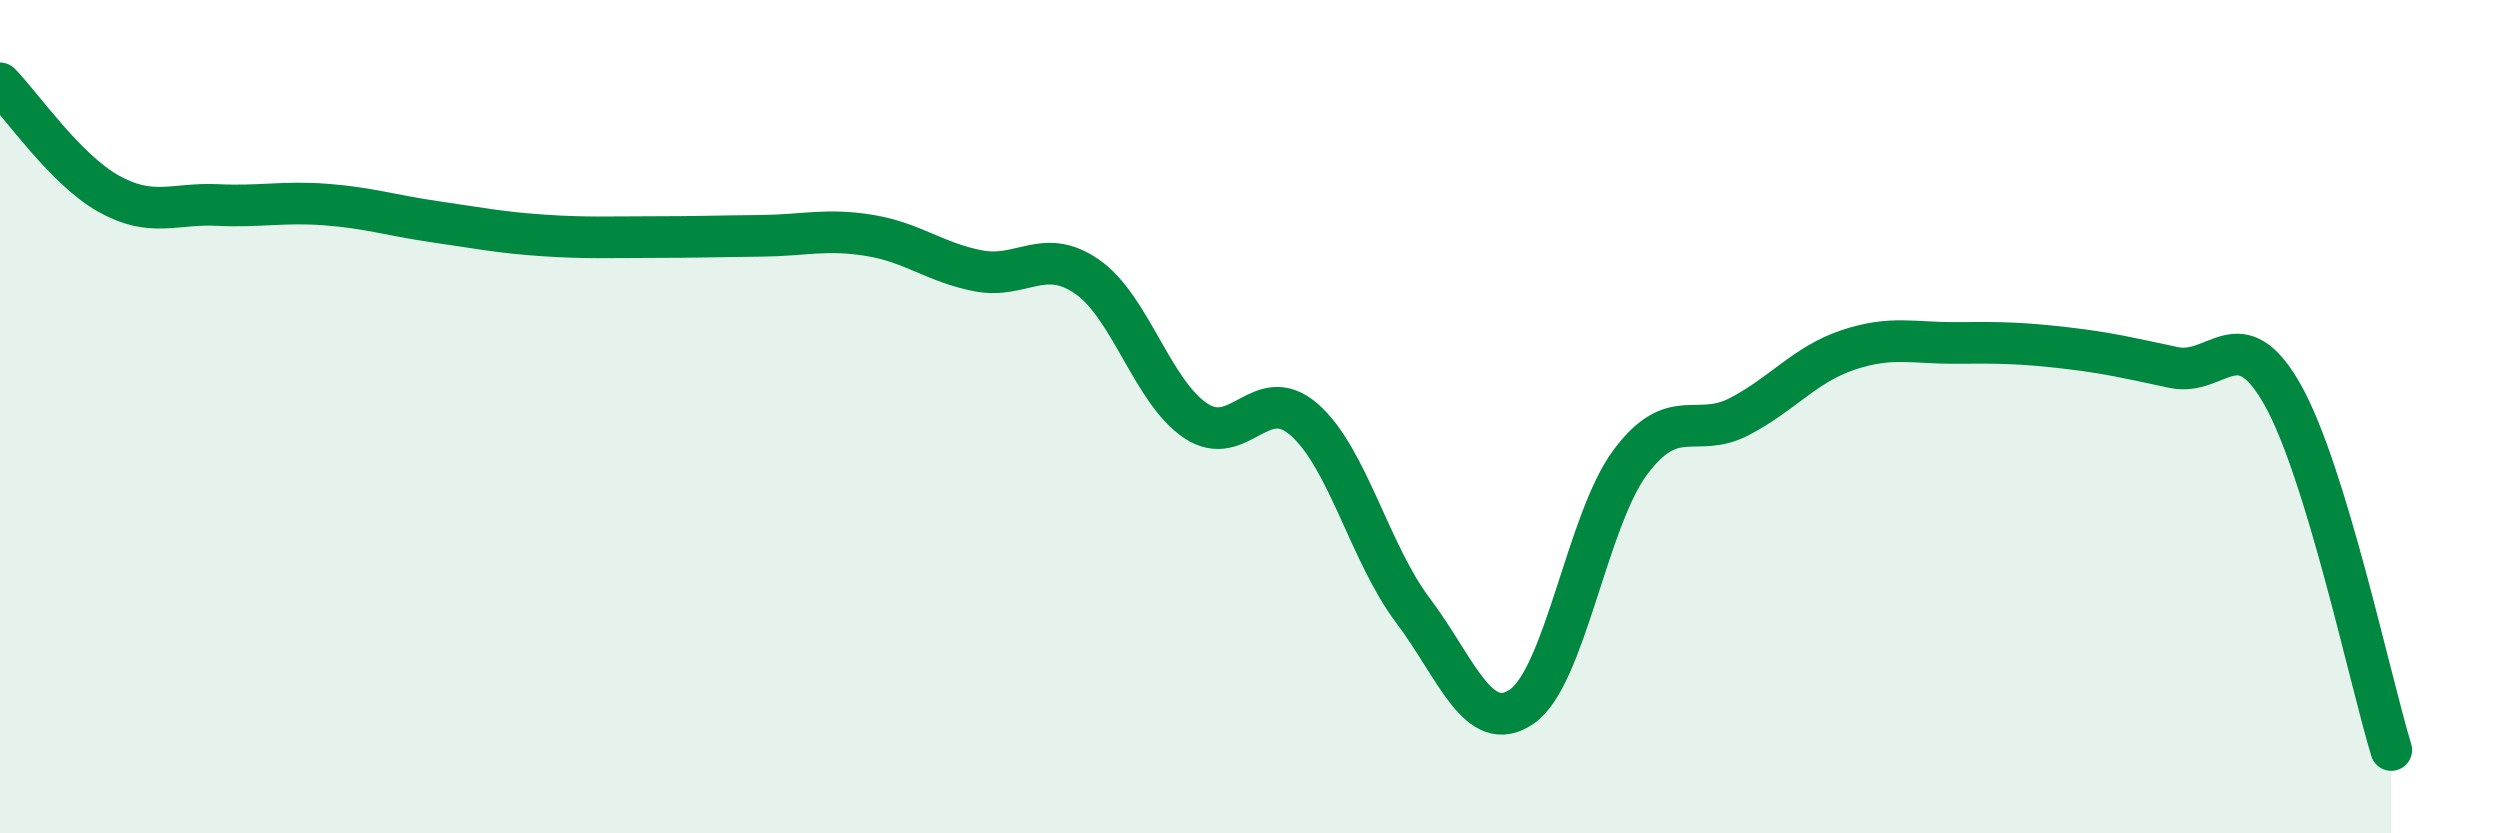
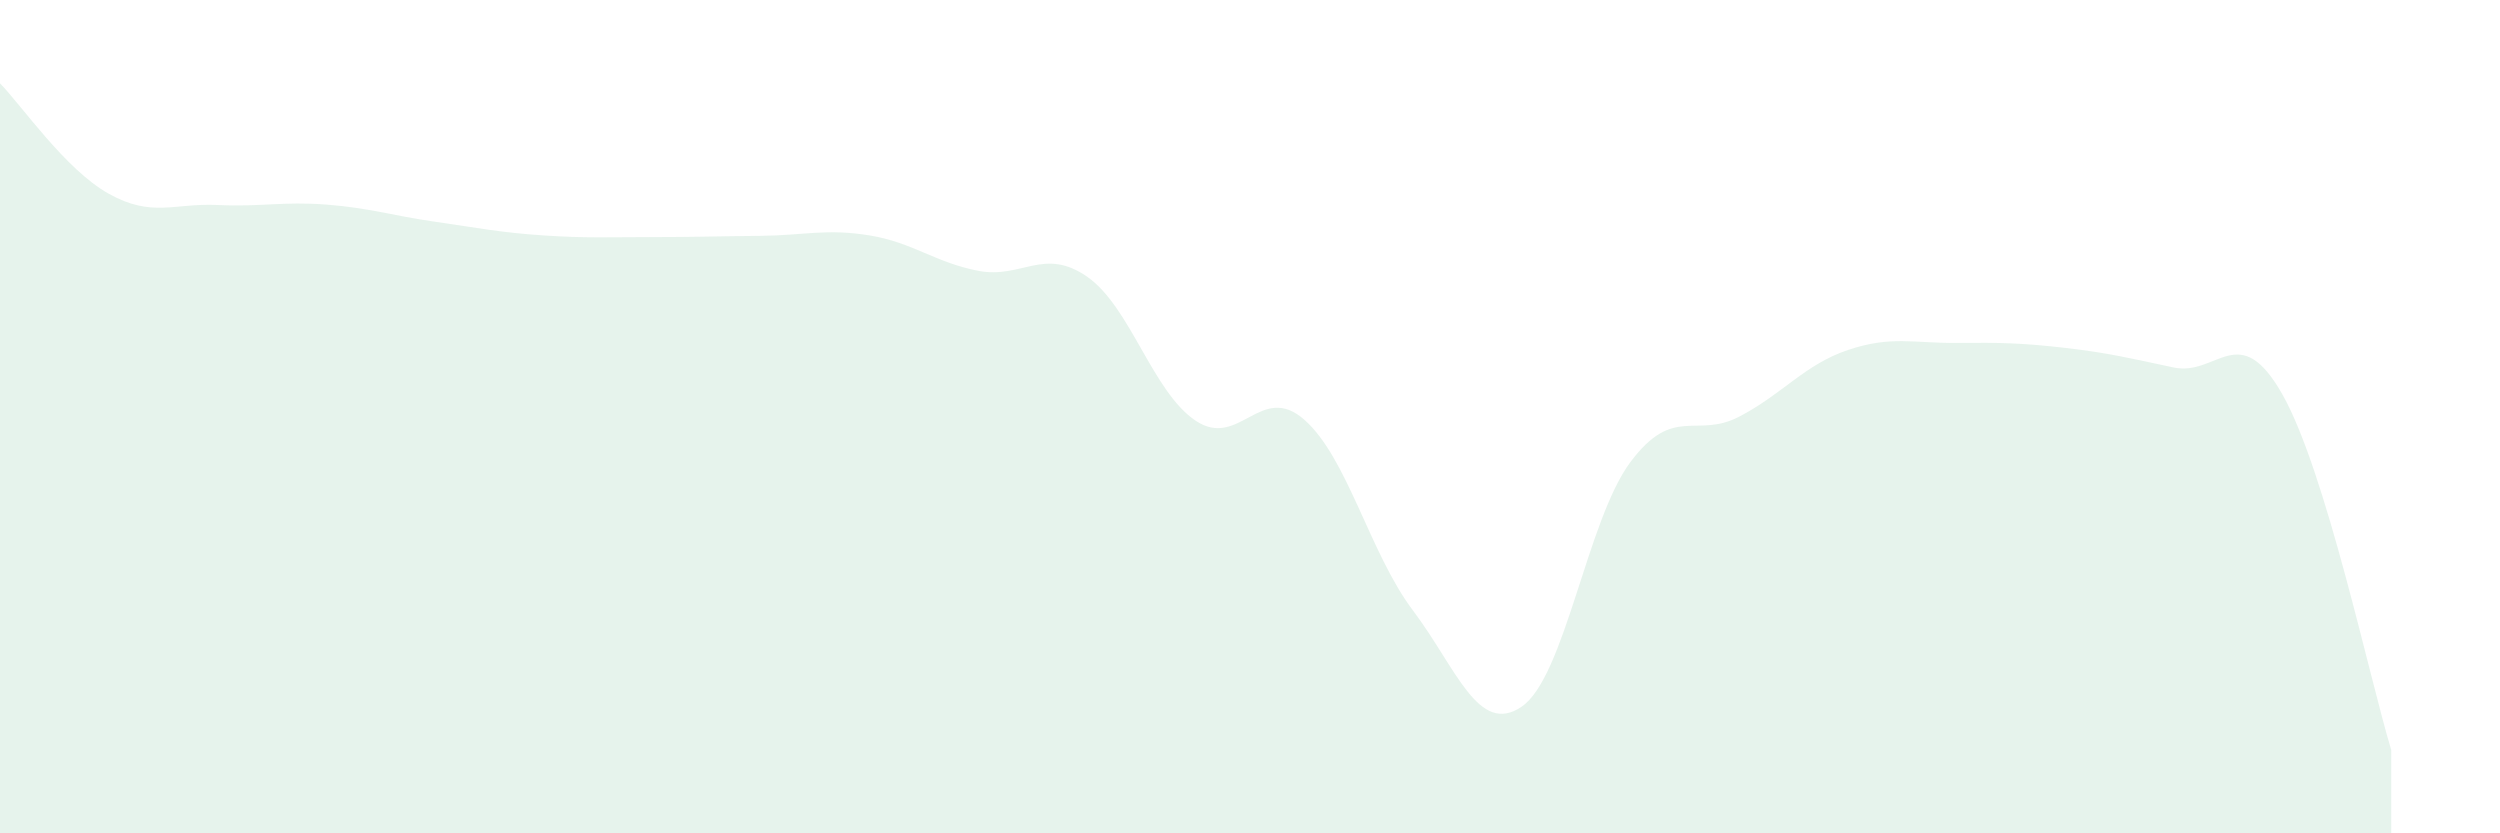
<svg xmlns="http://www.w3.org/2000/svg" width="60" height="20" viewBox="0 0 60 20">
  <path d="M 0,2 C 0.52,2.53 1.57,4.07 2.61,4.65 C 3.65,5.23 4.18,4.87 5.22,4.92 C 6.26,4.97 6.79,4.83 7.83,4.91 C 8.87,4.99 9.39,5.17 10.43,5.32 C 11.47,5.47 12,5.58 13.04,5.65 C 14.08,5.72 14.61,5.69 15.65,5.69 C 16.69,5.69 17.22,5.67 18.26,5.66 C 19.3,5.65 19.83,5.48 20.87,5.65 C 21.91,5.82 22.44,6.3 23.48,6.5 C 24.52,6.7 25.05,5.92 26.09,6.64 C 27.13,7.36 27.66,9.41 28.7,10.1 C 29.74,10.79 30.26,9.16 31.3,10.07 C 32.34,10.98 32.87,13.27 33.91,14.65 C 34.95,16.03 35.48,17.67 36.52,16.96 C 37.56,16.25 38.09,12.48 39.13,11.09 C 40.17,9.7 40.7,10.54 41.74,10 C 42.78,9.46 43.31,8.75 44.35,8.4 C 45.39,8.05 45.92,8.24 46.96,8.23 C 48,8.22 48.53,8.23 49.57,8.35 C 50.61,8.47 51.13,8.6 52.17,8.82 C 53.21,9.04 53.74,7.63 54.78,9.47 C 55.82,11.31 56.87,16.29 57.39,18L57.39 20L0 20Z" fill="#008740" opacity="0.1" stroke-linecap="round" stroke-linejoin="round" />
-   <path d="M 0,2 C 0.52,2.53 1.57,4.07 2.61,4.65 C 3.65,5.23 4.18,4.87 5.22,4.92 C 6.26,4.97 6.79,4.83 7.83,4.91 C 8.87,4.99 9.39,5.17 10.43,5.32 C 11.47,5.47 12,5.58 13.04,5.65 C 14.08,5.72 14.61,5.69 15.65,5.69 C 16.69,5.69 17.22,5.67 18.26,5.66 C 19.3,5.65 19.83,5.48 20.87,5.65 C 21.91,5.82 22.44,6.3 23.48,6.5 C 24.52,6.7 25.05,5.92 26.09,6.64 C 27.13,7.36 27.66,9.41 28.7,10.1 C 29.74,10.79 30.26,9.16 31.3,10.07 C 32.34,10.98 32.87,13.27 33.91,14.65 C 34.95,16.03 35.48,17.67 36.52,16.96 C 37.56,16.25 38.09,12.48 39.13,11.09 C 40.17,9.7 40.7,10.54 41.74,10 C 42.78,9.46 43.31,8.75 44.35,8.4 C 45.39,8.05 45.92,8.24 46.96,8.23 C 48,8.22 48.53,8.23 49.57,8.35 C 50.61,8.47 51.13,8.6 52.17,8.82 C 53.21,9.04 53.74,7.63 54.78,9.47 C 55.82,11.31 56.87,16.29 57.39,18" stroke="#008740" stroke-width="1" fill="none" stroke-linecap="round" stroke-linejoin="round" />
</svg>